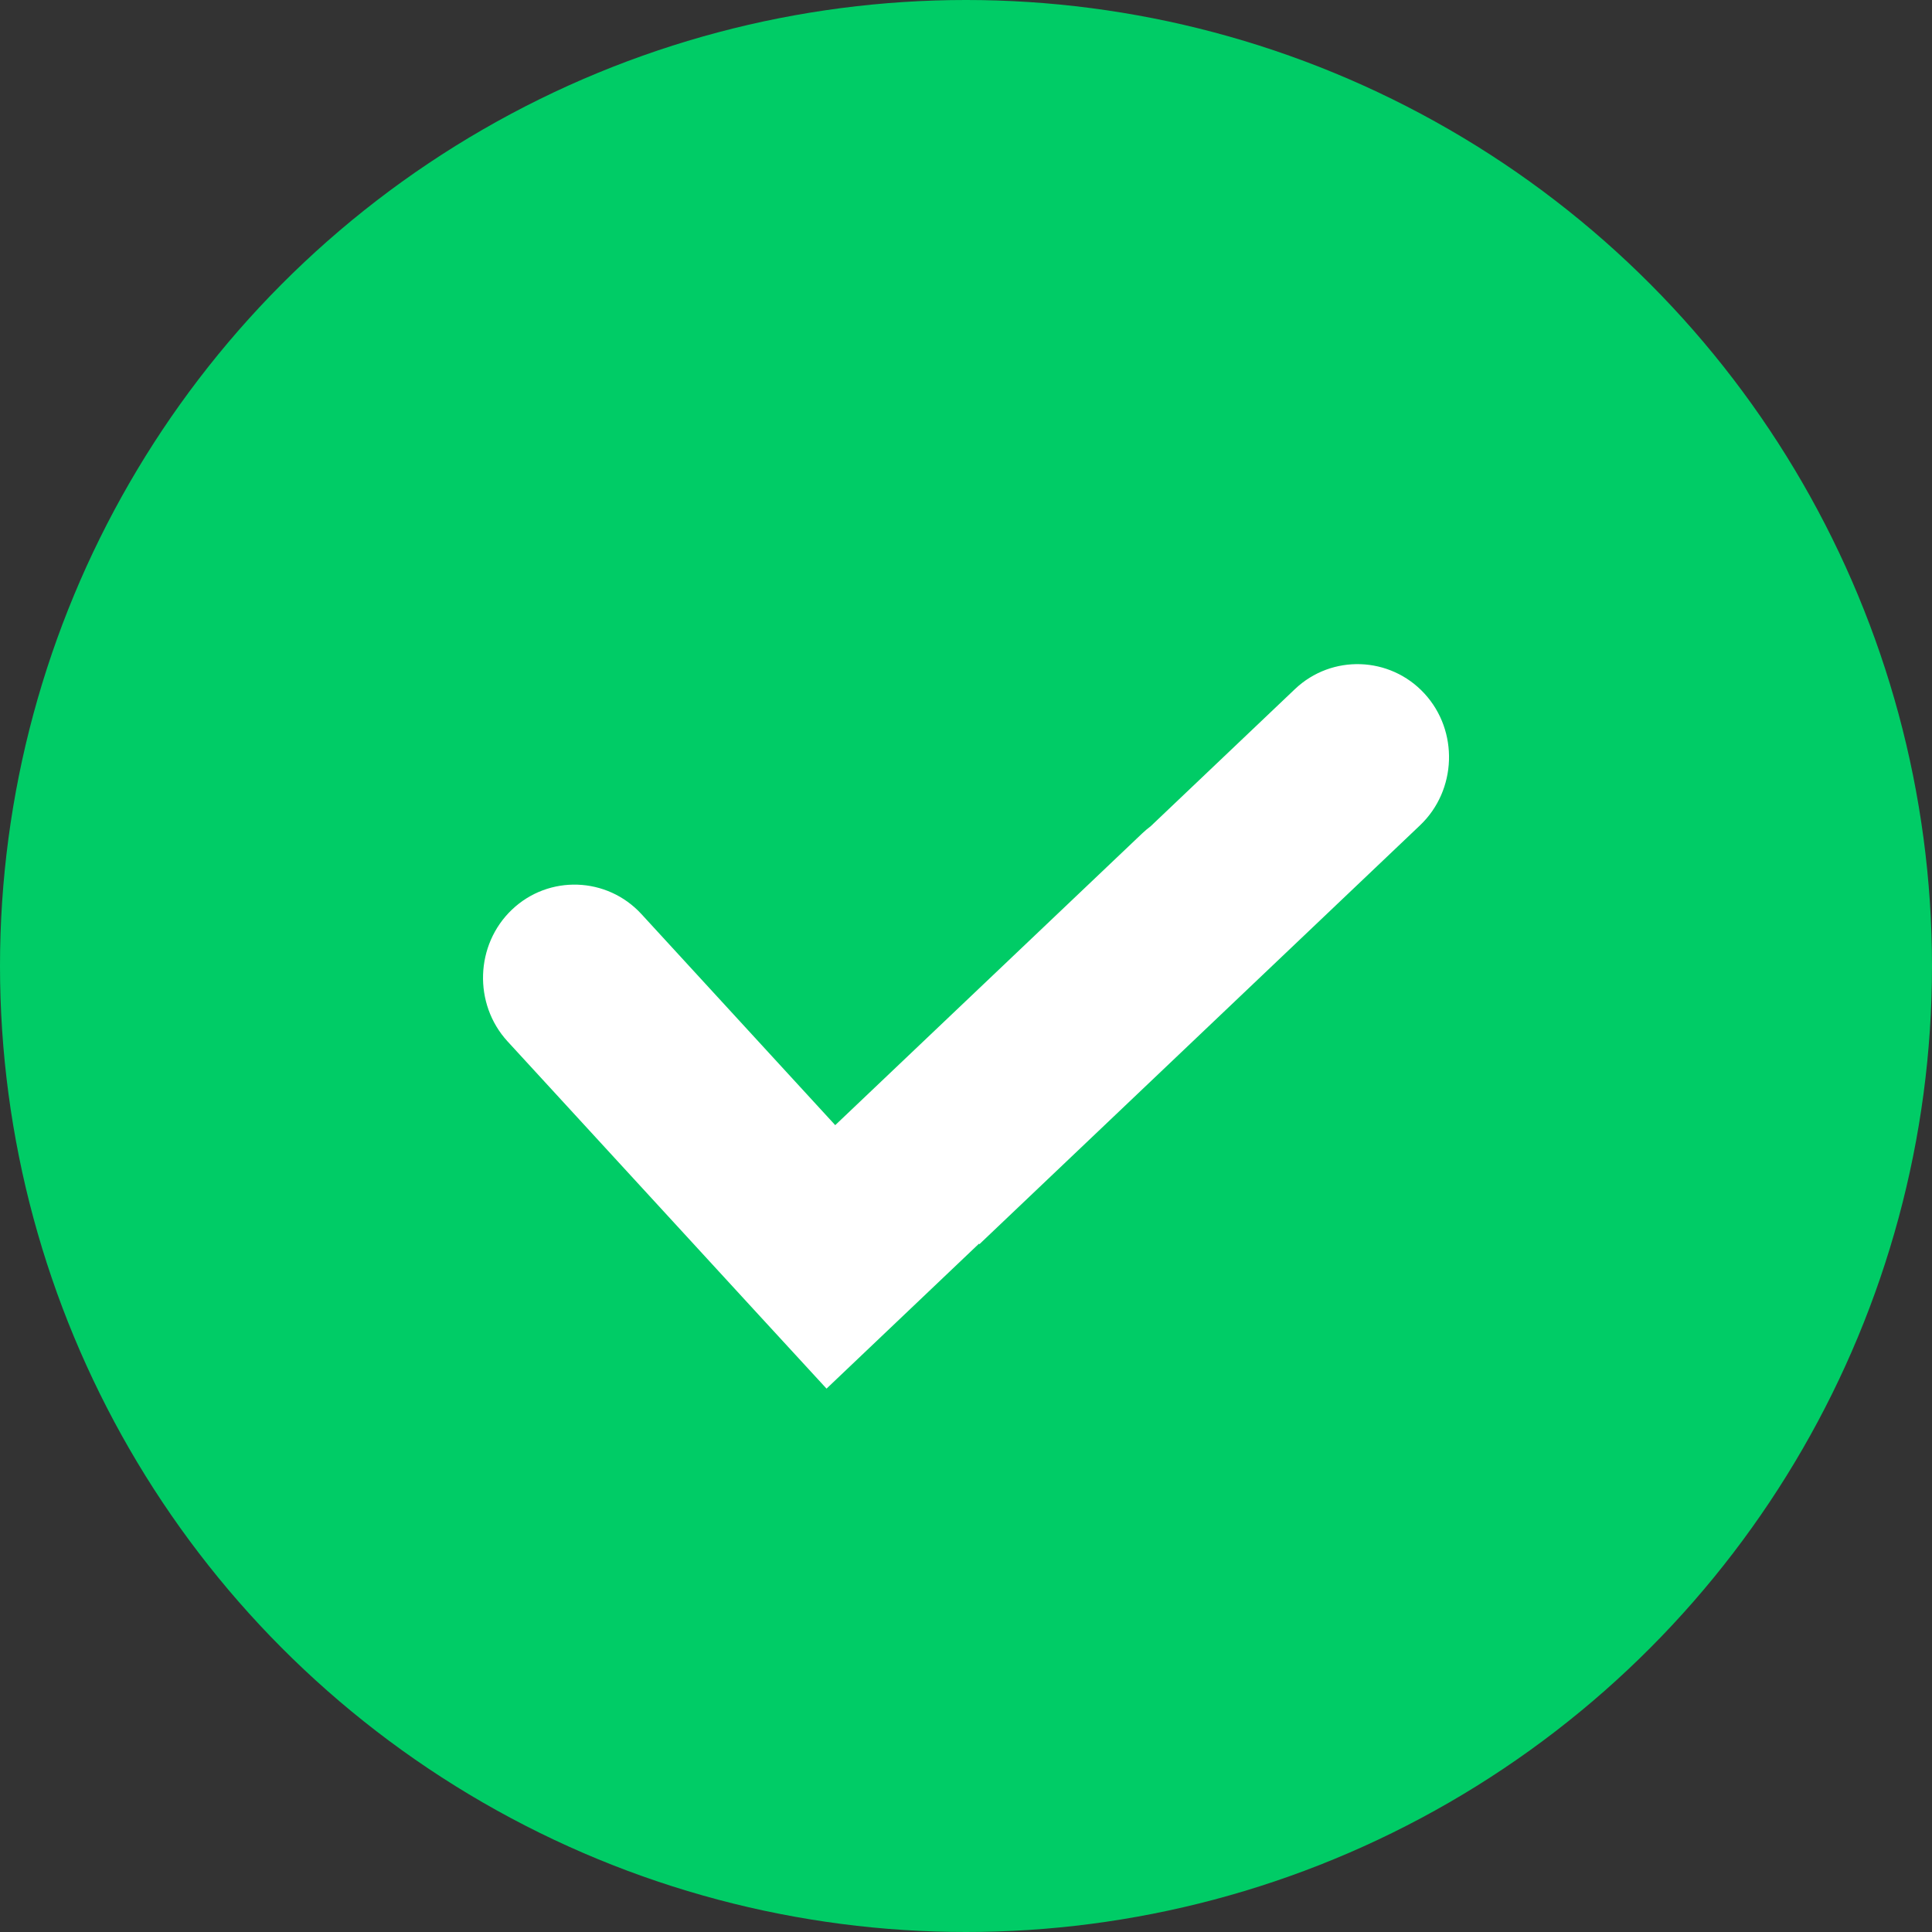
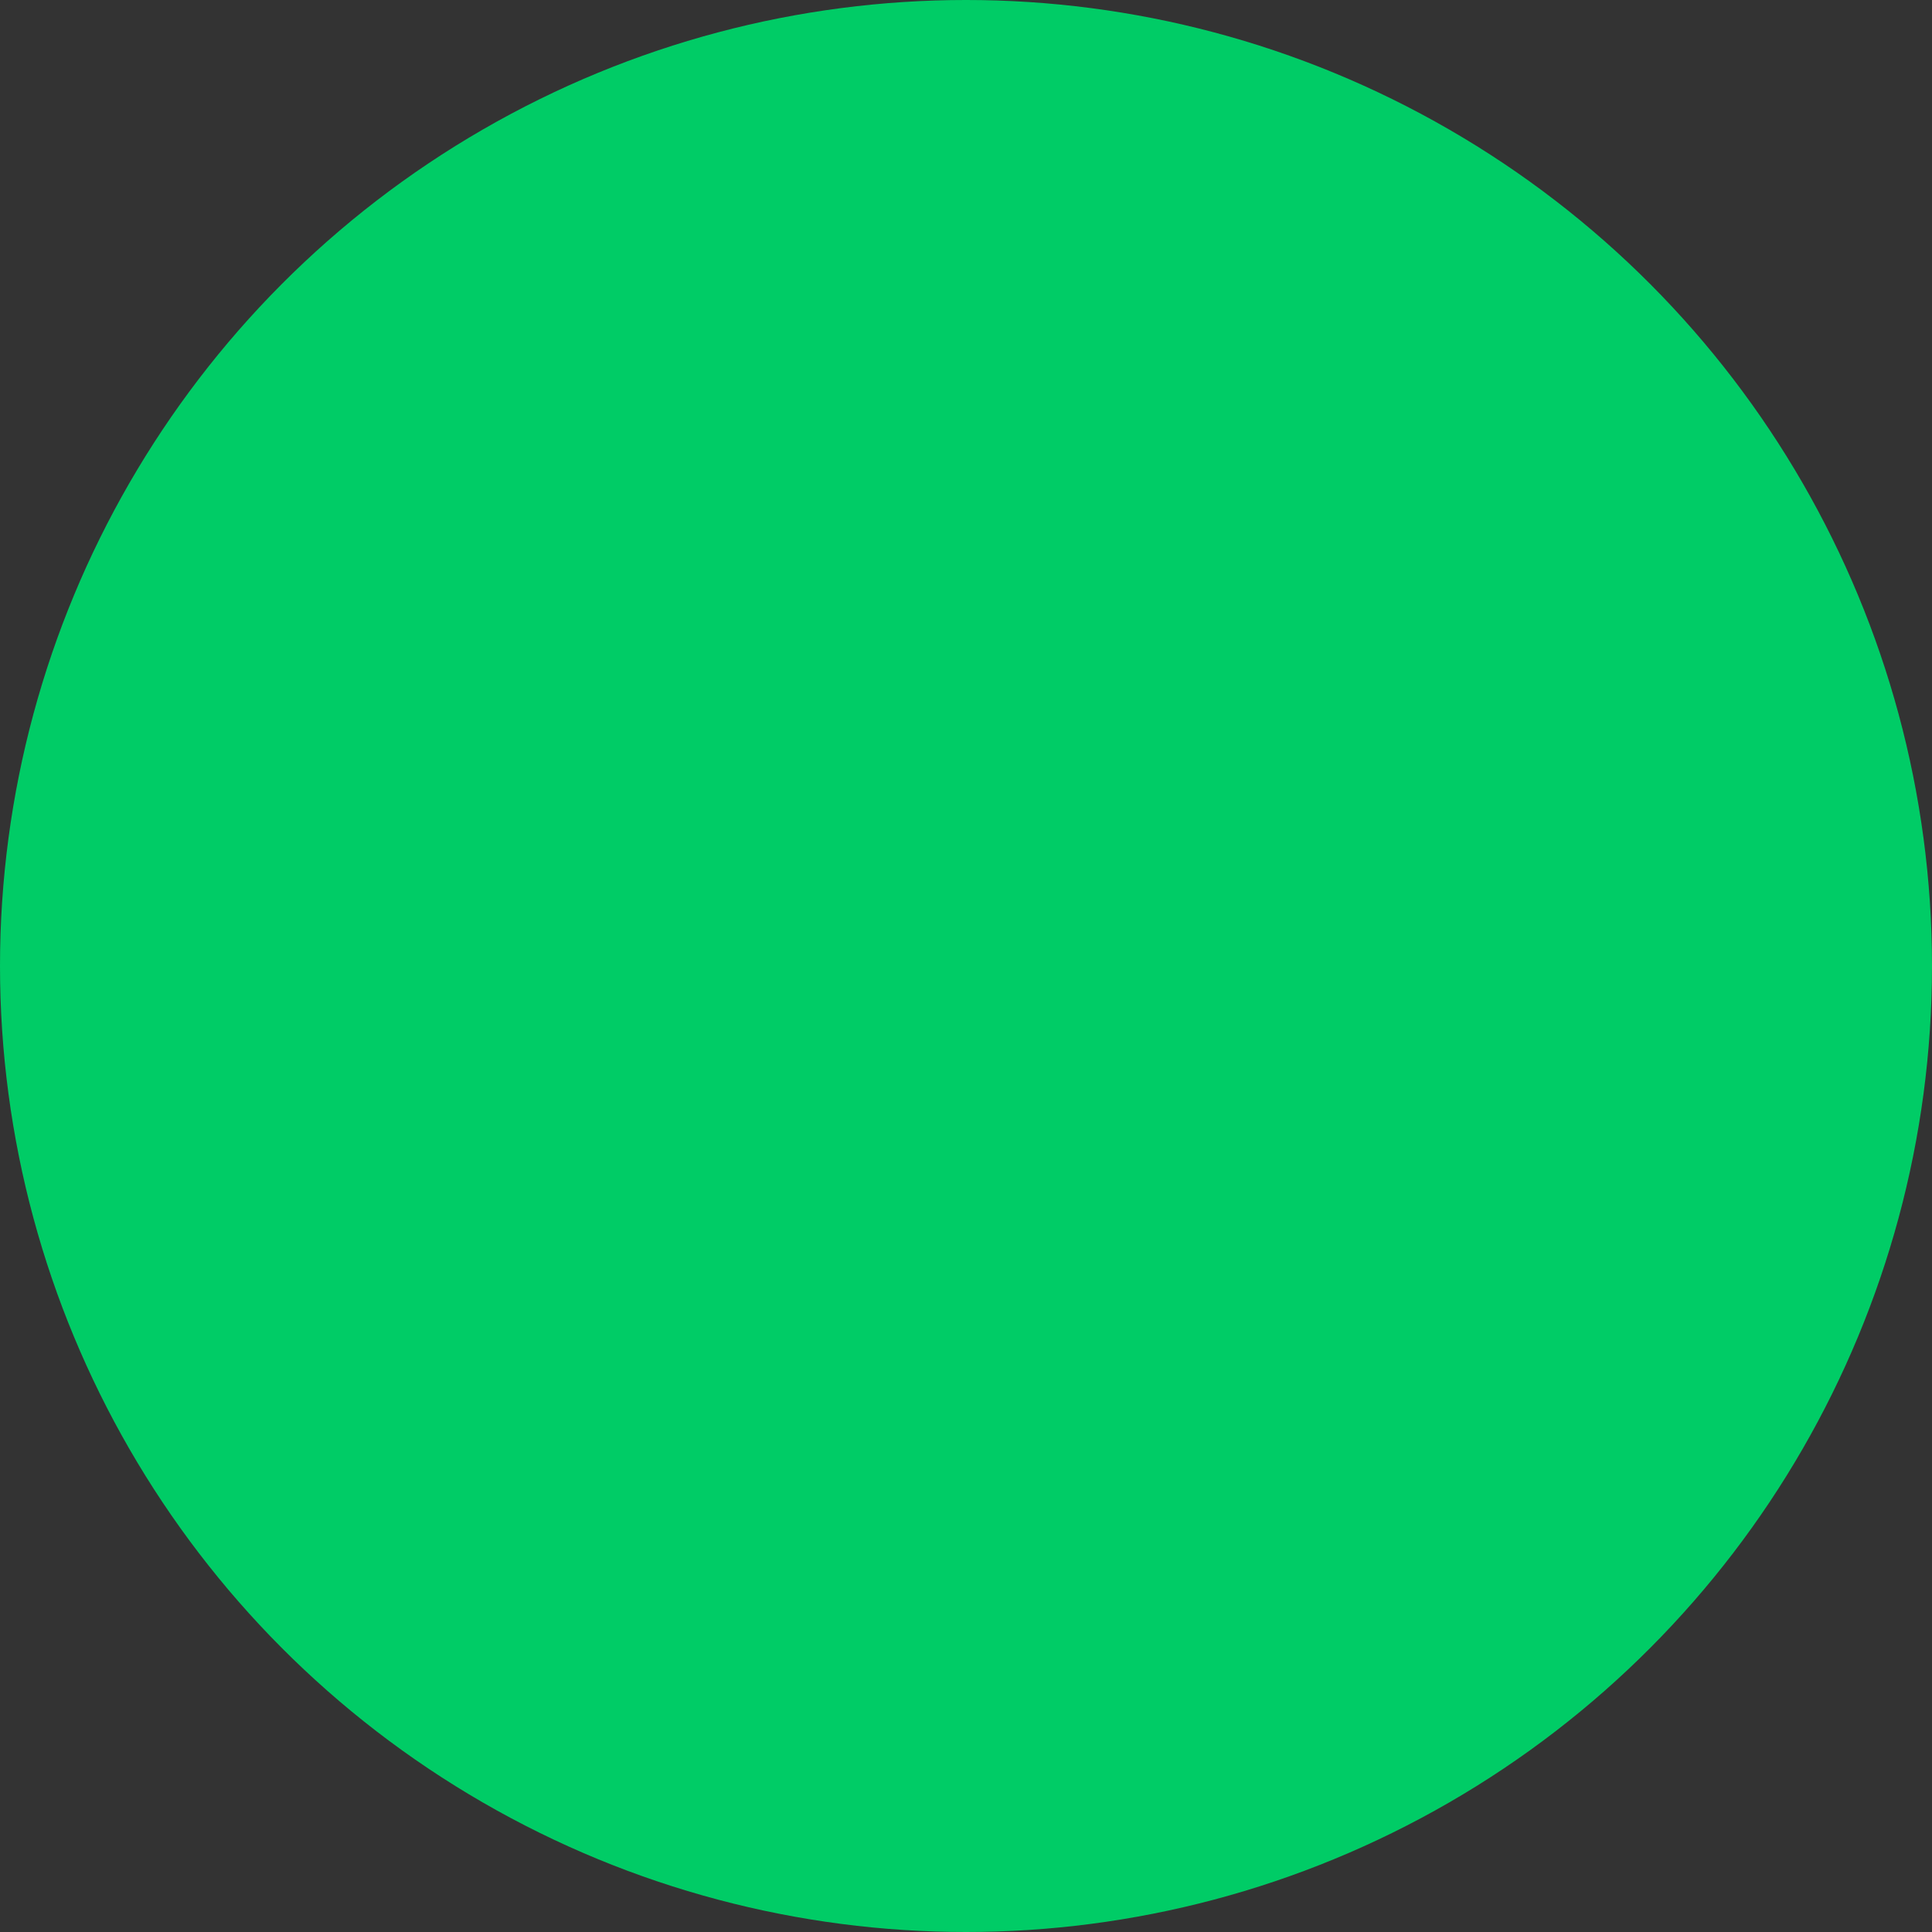
<svg xmlns="http://www.w3.org/2000/svg" width="16" height="16" viewBox="0 0 16 16" fill="none">
  <rect x="0" y="0" width="16" height="16" fill="#333333" stroke="none" />
  <circle cx="8" cy="8" r="8" fill="#00CC66" />
-   <path fill-rule="evenodd" clip-rule="evenodd" d="M6.284 10.89L4.203 8.624C3.919 8.314 3.935 7.823 4.24 7.533C4.545 7.243 5.027 7.26 5.312 7.57L6.917 9.318L9.458 6.903C9.481 6.881 9.505 6.861 9.529 6.843L10.724 5.707C11.029 5.417 11.512 5.434 11.797 5.744C12.082 6.054 12.065 6.545 11.76 6.835L8.111 10.304L8.107 10.3L6.845 11.5L6.284 10.89Z" fill="white" />
</svg>